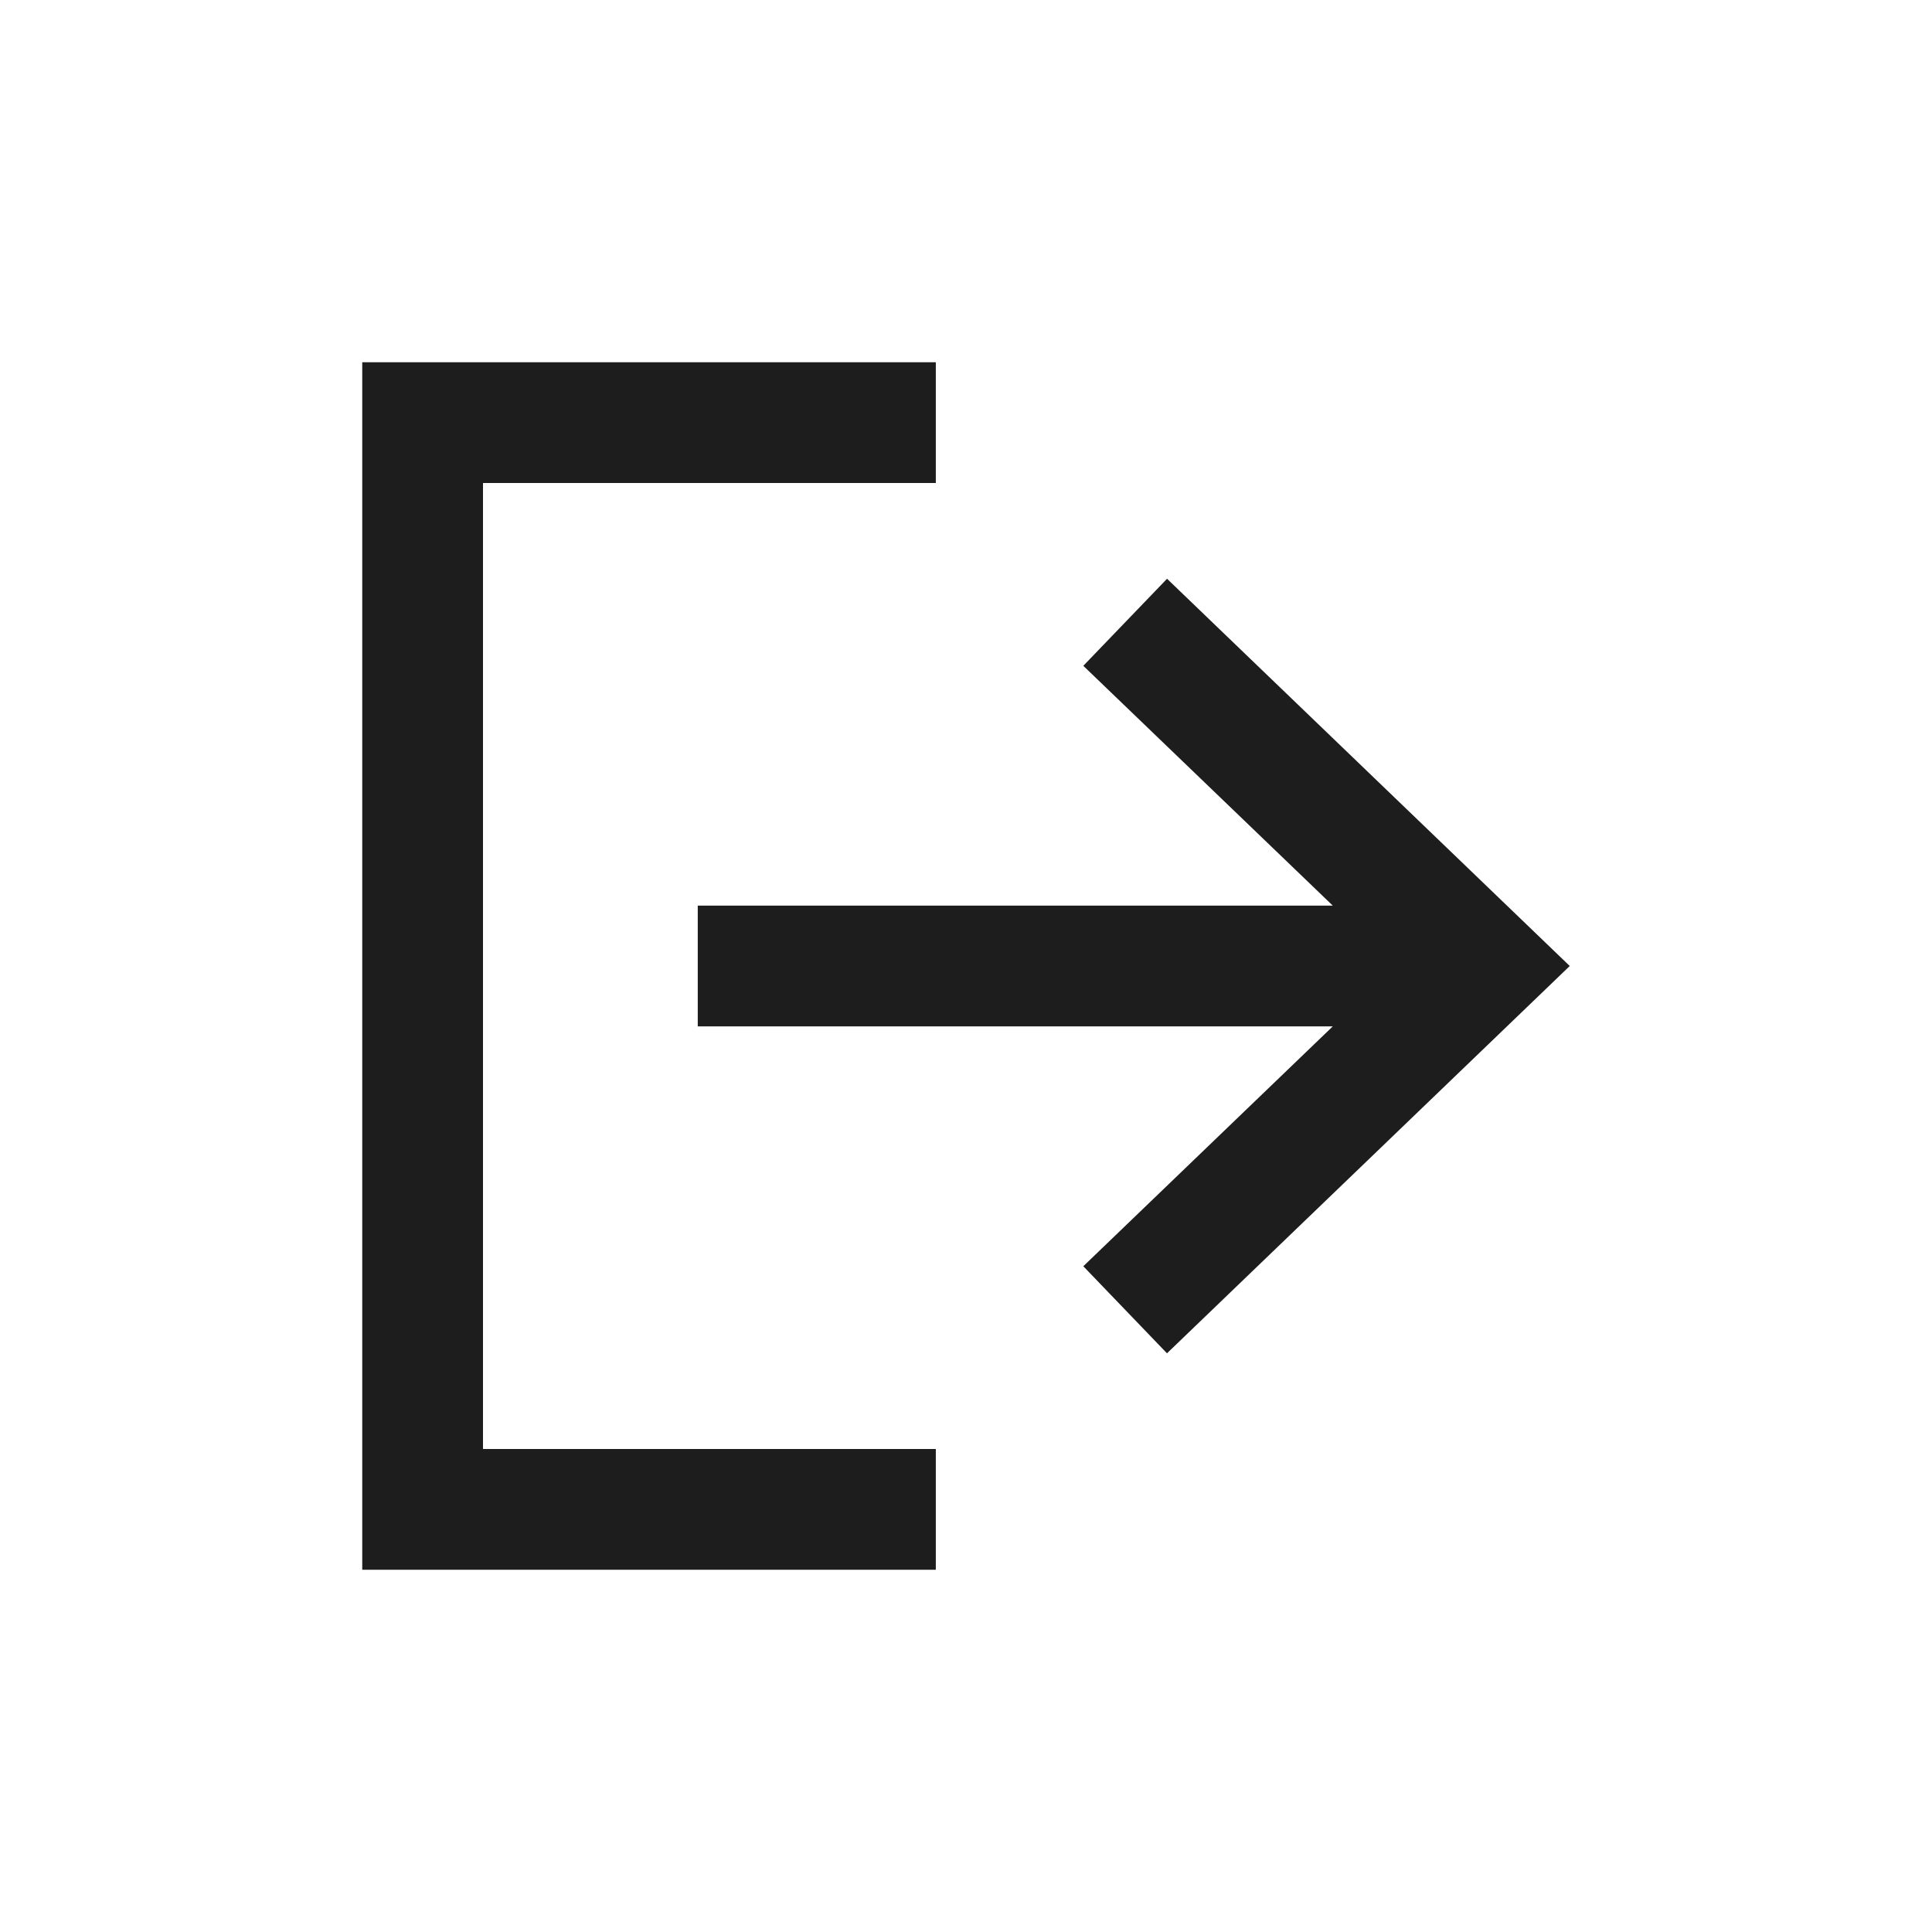
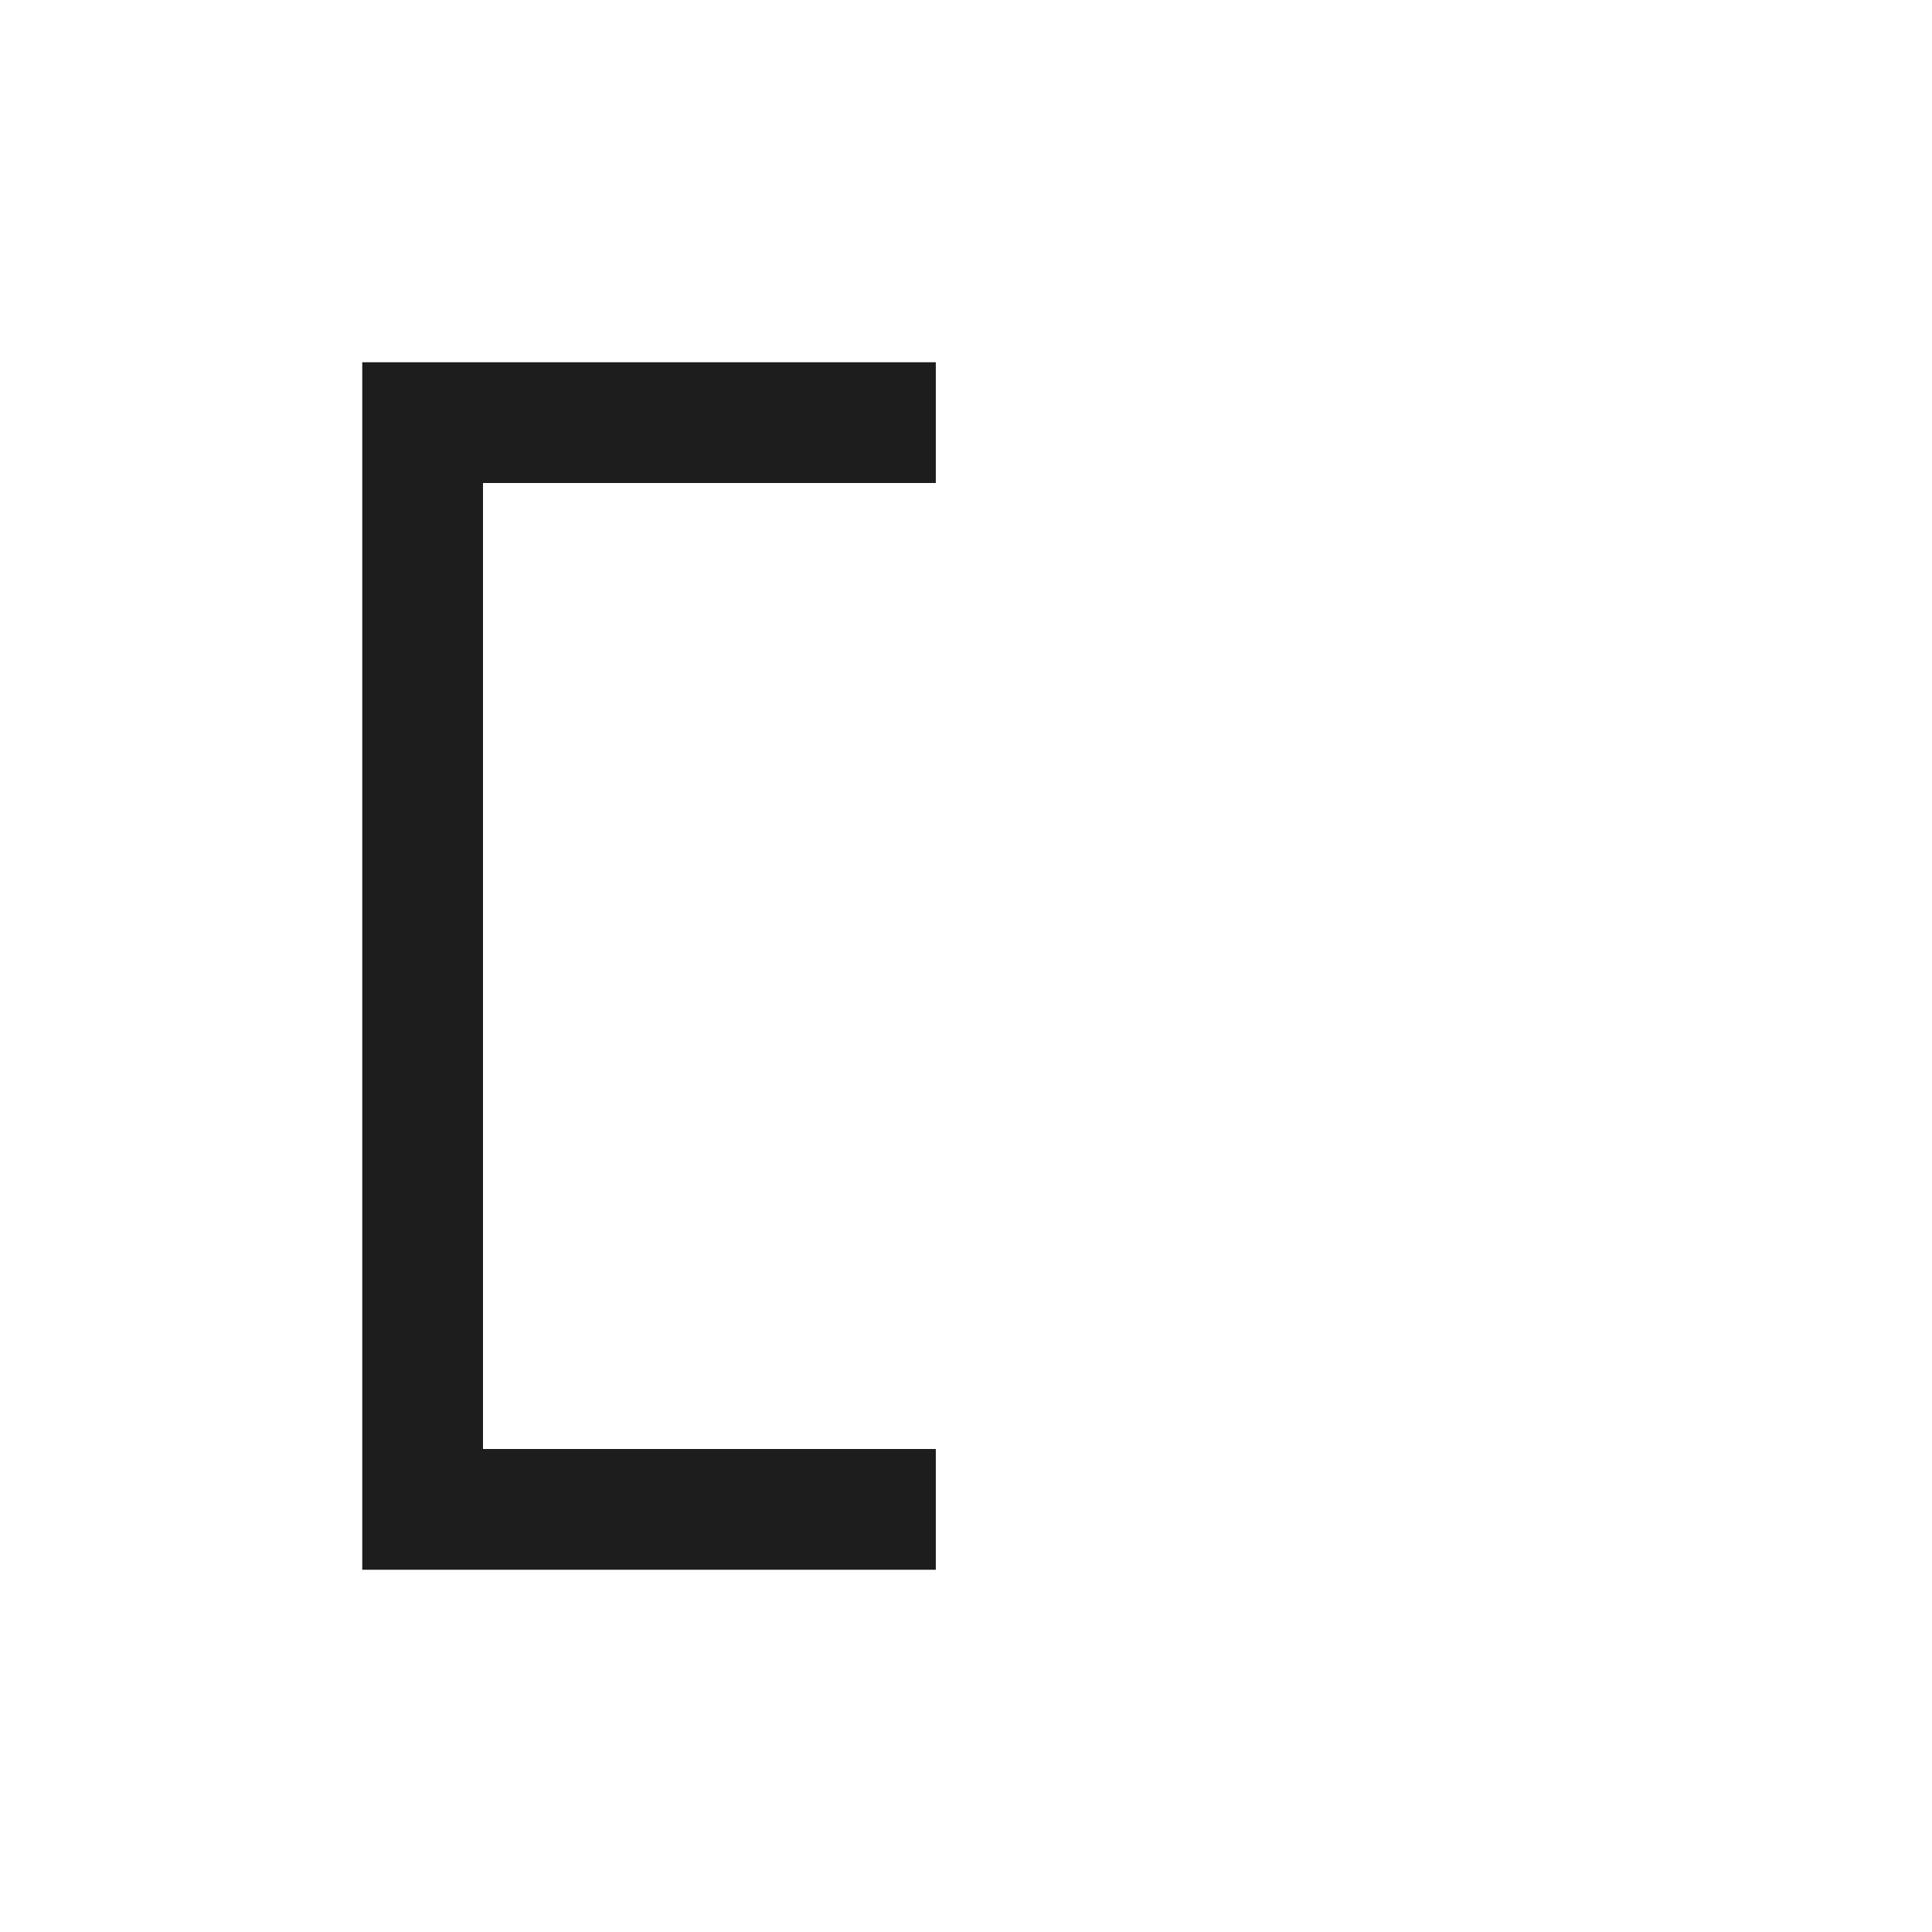
<svg xmlns="http://www.w3.org/2000/svg" width="32" height="32" viewBox="0 0 32 32">
  <g data-name="그룹 22187">
-     <path data-name="사각형 12499" style="fill:none" d="M0 0h32v32H0z" />
-     <path data-name="패스 10116" d="M8.386 7.028 12.518 11H2v2h10.518l-4.132 3.973 1.386 1.442L16.443 12l-6.67-6.414z" transform="translate(9.557 4)" style="fill:#1d1d1d;fill-rule:evenodd" />
    <path data-name="패스 10117" d="M12.5 2H22v2h-7.5v16H22v2h-9.5z" transform="translate(-6.5 4)" style="fill:#1d1d1d;fill-rule:evenodd" />
  </g>
</svg>